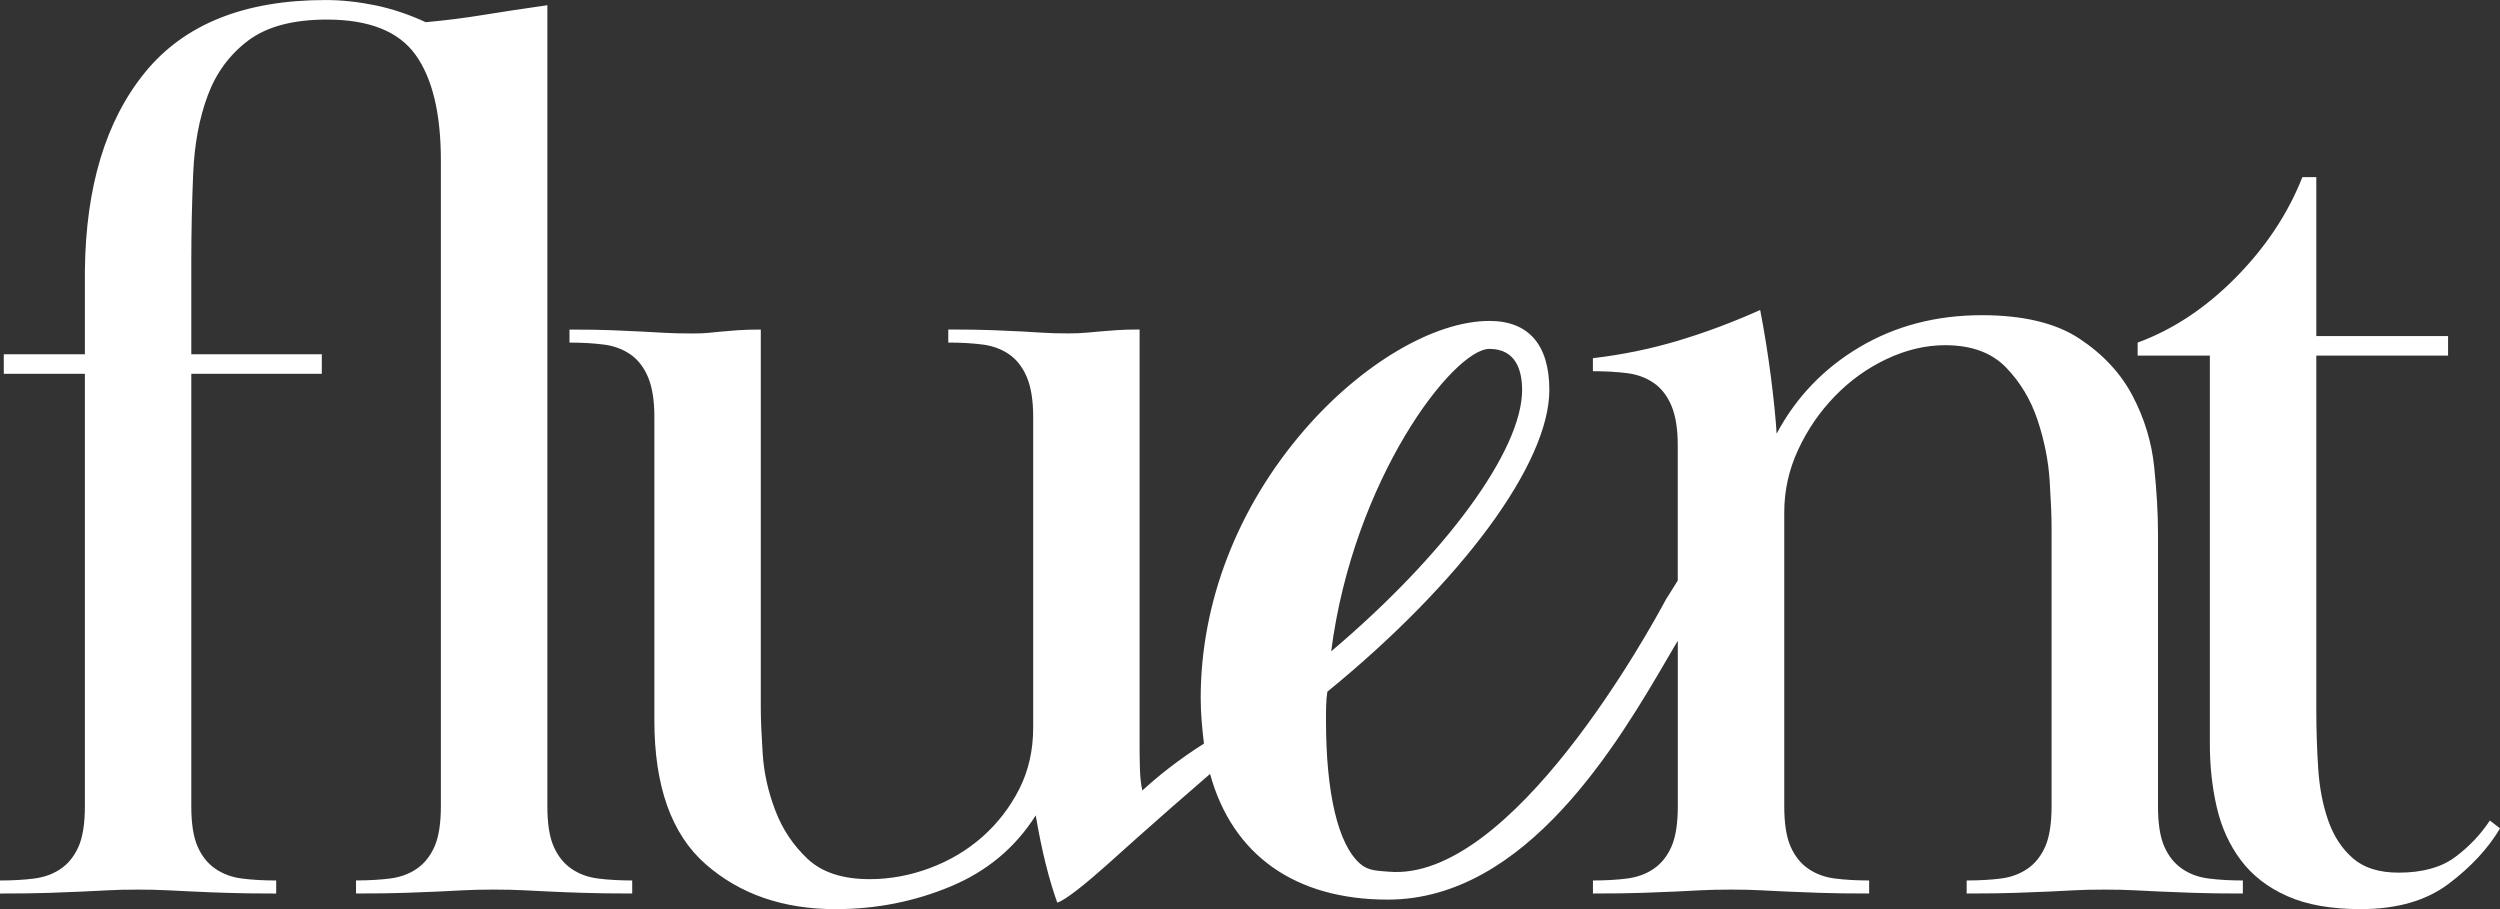
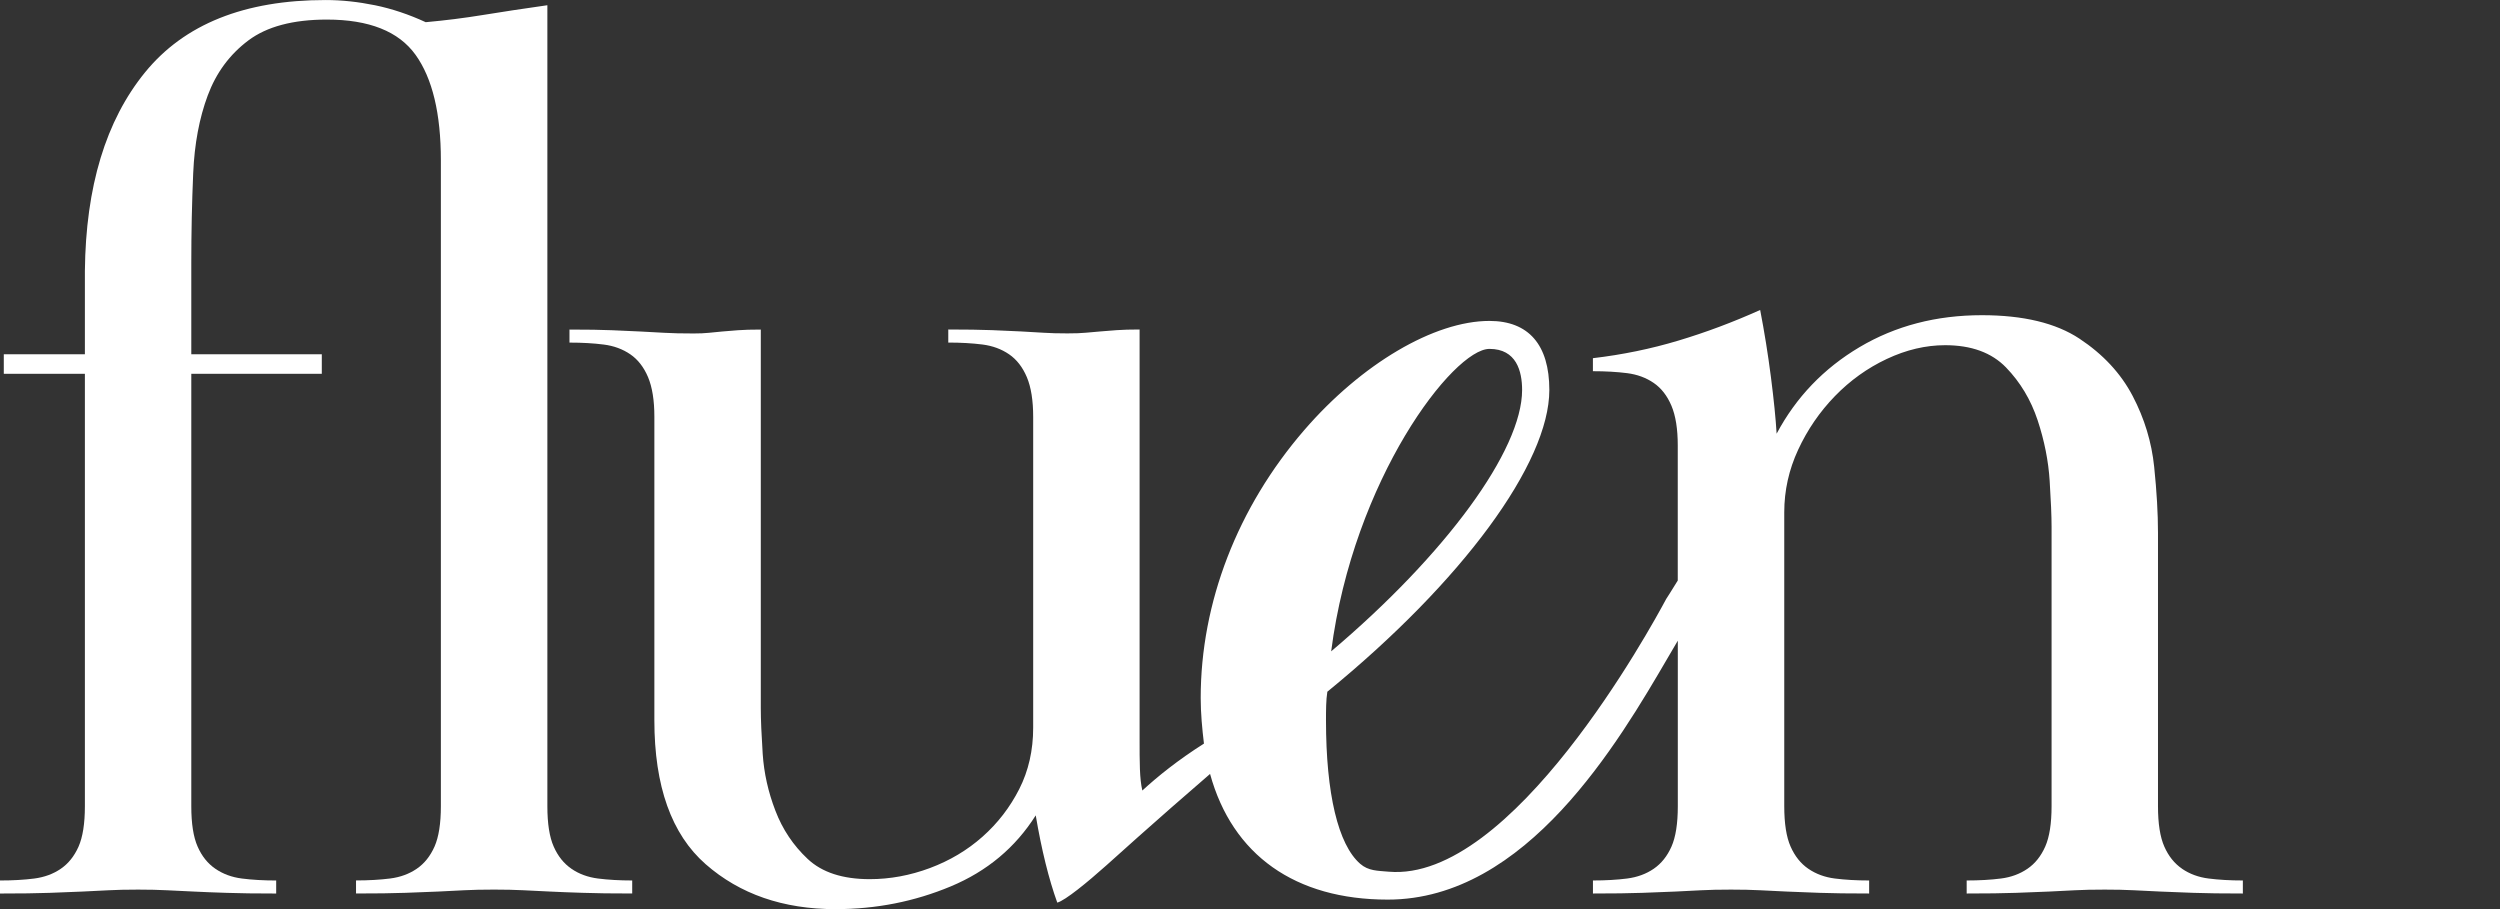
<svg xmlns="http://www.w3.org/2000/svg" width="154" height="56" viewBox="0 0 154 56" fill="none">
  <rect x="0" y="0" width="154" height="56" fill="#333333" stroke="none" />
  <g clip-path="url(#clip0_232_1193)">
    <path d="M35.2 53.514C34.732 53.194 34.367 52.739 34.108 52.149C33.847 51.561 33.718 50.733 33.718 49.663V0.322C32.208 0.536 30.881 0.738 29.737 0.925C28.592 1.112 27.421 1.259 26.224 1.367C25.182 0.886 24.142 0.538 23.102 0.324C22.06 0.112 21.045 0.002 20.058 0.002C15.063 0.002 11.356 1.487 8.936 4.455C6.517 7.422 5.281 11.502 5.229 16.689V21.824H0.234V23.028H5.229V49.664C5.229 50.735 5.098 51.562 4.839 52.151C4.577 52.739 4.215 53.194 3.747 53.515C3.279 53.837 2.732 54.037 2.108 54.118C1.484 54.198 0.781 54.238 0 54.238V55.041C1.248 55.041 2.263 55.028 3.044 55C3.824 54.974 4.5 54.947 5.073 54.92C5.645 54.894 6.177 54.867 6.672 54.841C7.165 54.814 7.777 54.8 8.506 54.8C9.182 54.8 9.781 54.814 10.302 54.841C10.821 54.869 11.368 54.895 11.94 54.92C12.513 54.949 13.189 54.975 13.969 55C14.75 55.028 15.764 55.041 17.013 55.041V54.238C16.232 54.238 15.529 54.198 14.905 54.118C14.281 54.038 13.734 53.837 13.266 53.515C12.798 53.195 12.432 52.741 12.174 52.151C11.913 51.562 11.784 50.735 11.784 49.664V23.028H19.823V21.824H11.784V16.185C11.784 14.307 11.823 12.468 11.901 10.67C11.978 8.871 12.277 7.274 12.798 5.877C13.318 4.48 14.15 3.354 15.295 2.494C16.439 1.635 18.053 1.206 20.134 1.206C22.735 1.206 24.556 1.929 25.597 3.376C26.637 4.823 27.158 6.992 27.158 9.883V49.656C27.158 50.727 27.027 51.558 26.768 52.146C26.506 52.736 26.144 53.192 25.676 53.512C25.208 53.834 24.661 54.034 24.037 54.115C23.413 54.194 22.71 54.235 21.931 54.235V55.039C23.179 55.039 24.194 55.027 24.974 54.998C25.755 54.972 26.431 54.945 27.003 54.919C27.576 54.892 28.107 54.866 28.602 54.839C29.096 54.813 29.706 54.799 30.437 54.799C31.113 54.799 31.711 54.813 32.232 54.839C32.752 54.867 33.298 54.894 33.871 54.919C34.444 54.947 35.119 54.974 35.9 54.998C36.681 55.027 37.695 55.039 38.944 55.039V54.237C38.163 54.237 37.46 54.196 36.836 54.117C36.211 54.037 35.664 53.836 35.197 53.514H35.2Z" fill="white" />
    <path d="M134.414 53.513C133.947 53.193 133.581 52.739 133.322 52.149C133.061 51.56 132.932 50.733 132.932 49.662V32.814C132.932 31.638 132.855 30.286 132.698 28.763C132.542 27.239 132.1 25.782 131.371 24.39C130.642 22.999 129.548 21.823 128.093 20.86C126.635 19.897 124.632 19.416 122.084 19.416C119.274 19.416 116.762 20.072 114.552 21.381C112.34 22.693 110.637 24.47 109.44 26.716C109.387 25.807 109.27 24.644 109.089 23.227C108.907 21.811 108.685 20.432 108.426 19.094C106.76 19.844 105.081 20.473 103.391 20.98C101.699 21.489 99.944 21.85 98.123 22.064V22.866C98.903 22.866 99.605 22.907 100.229 22.986C100.853 23.066 101.4 23.267 101.868 23.589C102.336 23.909 102.7 24.379 102.96 24.992C103.22 25.608 103.35 26.424 103.35 27.439V35.76C102.945 36.428 102.641 36.89 102.641 36.89C101.684 38.679 93.124 54.358 85.541 53.696C84.859 53.636 84.293 53.652 83.786 53.209C82.428 52.025 81.681 48.889 81.681 44.376C81.681 43.762 81.681 43.13 81.764 42.61C90.075 35.824 95.439 28.536 95.439 24.023C95.439 21.239 94.163 19.769 91.749 19.769C88.35 19.769 83.871 22.41 80.34 26.496C76.228 31.256 73.963 37.115 73.963 42.994C73.963 43.945 74.055 44.902 74.163 45.806C72.584 46.805 71.312 47.826 70.368 48.697C70.196 47.963 70.199 46.986 70.199 45.489V20.297C69.627 20.297 69.157 20.311 68.794 20.337C68.43 20.365 68.093 20.392 67.78 20.417C67.467 20.445 67.168 20.471 66.882 20.496C66.595 20.524 66.219 20.537 65.751 20.537C65.178 20.537 64.683 20.524 64.267 20.496C63.849 20.47 63.395 20.443 62.902 20.417C62.407 20.39 61.81 20.364 61.106 20.337C60.405 20.311 59.507 20.297 58.414 20.297V21.102C59.194 21.102 59.898 21.143 60.522 21.222C61.146 21.302 61.693 21.505 62.16 21.825C62.628 22.146 62.993 22.616 63.254 23.233C63.514 23.85 63.644 24.668 63.644 25.686V44.825C63.644 46.219 63.357 47.481 62.786 48.606C62.214 49.732 61.459 50.711 60.523 51.541C59.586 52.372 58.506 53.015 57.284 53.472C56.061 53.928 54.825 54.156 53.577 54.156C51.91 54.156 50.636 53.741 49.752 52.91C48.867 52.08 48.203 51.089 47.763 49.935C47.319 48.783 47.061 47.617 46.982 46.438C46.905 45.258 46.865 44.319 46.865 43.623V20.301C46.293 20.301 45.823 20.315 45.46 20.342C45.096 20.37 44.769 20.396 44.485 20.421C44.198 20.45 43.925 20.476 43.665 20.501C43.404 20.529 43.093 20.542 42.728 20.542C41.999 20.542 41.401 20.529 40.933 20.501C40.465 20.474 39.97 20.448 39.451 20.421C38.93 20.395 38.345 20.368 37.695 20.342C37.044 20.315 36.173 20.301 35.08 20.301V21.104C35.861 21.104 36.564 21.144 37.188 21.224C37.812 21.303 38.359 21.505 38.827 21.826C39.294 22.146 39.659 22.616 39.919 23.23C40.178 23.845 40.309 24.662 40.309 25.676V44.369C40.309 48.435 41.363 51.39 43.469 53.235C45.577 55.081 48.243 56.003 51.47 56.003C53.967 56.003 56.335 55.535 58.572 54.6C60.809 53.664 62.552 52.206 63.801 50.227C64.164 52.367 64.607 54.158 65.128 55.602C65.622 55.466 66.976 54.356 68.155 53.304C68.155 53.304 71.23 50.522 74.54 47.674C75.913 52.672 79.782 55.416 85.487 55.416C94.039 55.416 99.704 45.712 102.747 40.499C102.955 40.142 103.151 39.806 103.336 39.495L103.353 39.467V49.663C103.353 50.734 103.223 51.562 102.963 52.15C102.702 52.739 102.339 53.193 101.871 53.515C101.403 53.836 100.856 54.036 100.232 54.117C99.608 54.197 98.905 54.237 98.126 54.237V55.04C99.374 55.04 100.389 55.027 101.169 54.999C101.95 54.973 102.626 54.946 103.198 54.92C103.771 54.893 104.302 54.867 104.797 54.84C105.291 54.813 105.902 54.8 106.632 54.8C107.308 54.8 107.906 54.813 108.427 54.84C108.947 54.868 109.493 54.895 110.066 54.92C110.639 54.948 111.314 54.974 112.095 54.999C112.876 55.027 113.89 55.04 115.139 55.04V54.237C114.358 54.237 113.655 54.197 113.031 54.117C112.406 54.038 111.86 53.836 111.392 53.515C110.924 53.195 110.56 52.737 110.3 52.147C110.039 51.559 109.91 50.726 109.91 49.654V31.559C109.91 30.219 110.195 28.933 110.768 27.7C111.34 26.466 112.095 25.367 113.031 24.401C113.968 23.436 115.032 22.673 116.231 22.109C117.427 21.547 118.623 21.264 119.821 21.264C121.432 21.264 122.682 21.72 123.568 22.632C124.451 23.544 125.101 24.629 125.519 25.889C125.935 27.15 126.183 28.396 126.26 29.629C126.338 30.862 126.377 31.801 126.377 32.444V49.654C126.377 50.726 126.247 51.559 125.987 52.147C125.726 52.737 125.363 53.195 124.893 53.515C124.426 53.836 123.879 54.038 123.255 54.117C122.631 54.197 121.927 54.237 121.147 54.237V55.04C122.395 55.04 123.41 55.027 124.19 54.999C124.971 54.973 125.647 54.946 126.219 54.92C126.792 54.893 127.323 54.867 127.819 54.84C128.312 54.813 128.924 54.8 129.653 54.8C130.329 54.8 130.927 54.813 131.448 54.84C131.968 54.868 132.514 54.895 133.087 54.92C133.66 54.948 134.335 54.974 135.116 54.999C135.897 55.027 136.911 55.04 138.16 55.04V54.237C137.379 54.237 136.677 54.197 136.052 54.117C135.427 54.038 134.881 53.836 134.413 53.515L134.414 53.513ZM91.749 21.492C93.413 21.492 93.762 22.869 93.762 24.023C93.762 27.737 89.063 34.147 82 40.123C83.371 29.495 89.536 21.492 91.749 21.492Z" fill="white" />
-     <path d="M153.376 50.545C152.803 51.412 152.088 52.163 151.23 52.8C150.372 53.437 149.213 53.755 147.756 53.755C146.56 53.755 145.623 53.463 144.947 52.878C144.271 52.292 143.762 51.52 143.425 50.562C143.086 49.605 142.878 48.528 142.801 47.329C142.723 46.132 142.684 44.92 142.684 43.697V21.904H150.801V20.701H142.684V10.912H141.826C140.94 13.159 139.575 15.218 137.728 17.09C135.88 18.963 133.865 20.3 131.679 21.102V21.904H136.127V45.813C136.127 47.205 136.27 48.514 136.557 49.745C136.843 50.975 137.338 52.058 138.041 52.993C138.743 53.93 139.692 54.665 140.89 55.199C142.087 55.733 143.595 56.002 145.418 56.002C147.655 56.002 149.463 55.48 150.843 54.437C152.222 53.394 153.274 52.258 154.003 51.028L153.379 50.547L153.376 50.545Z" fill="white" />
  </g>
  <defs>
    <clipPath id="clip0_232_1193">
      <rect width="154" height="56" fill="white" />
    </clipPath>
  </defs>
</svg>